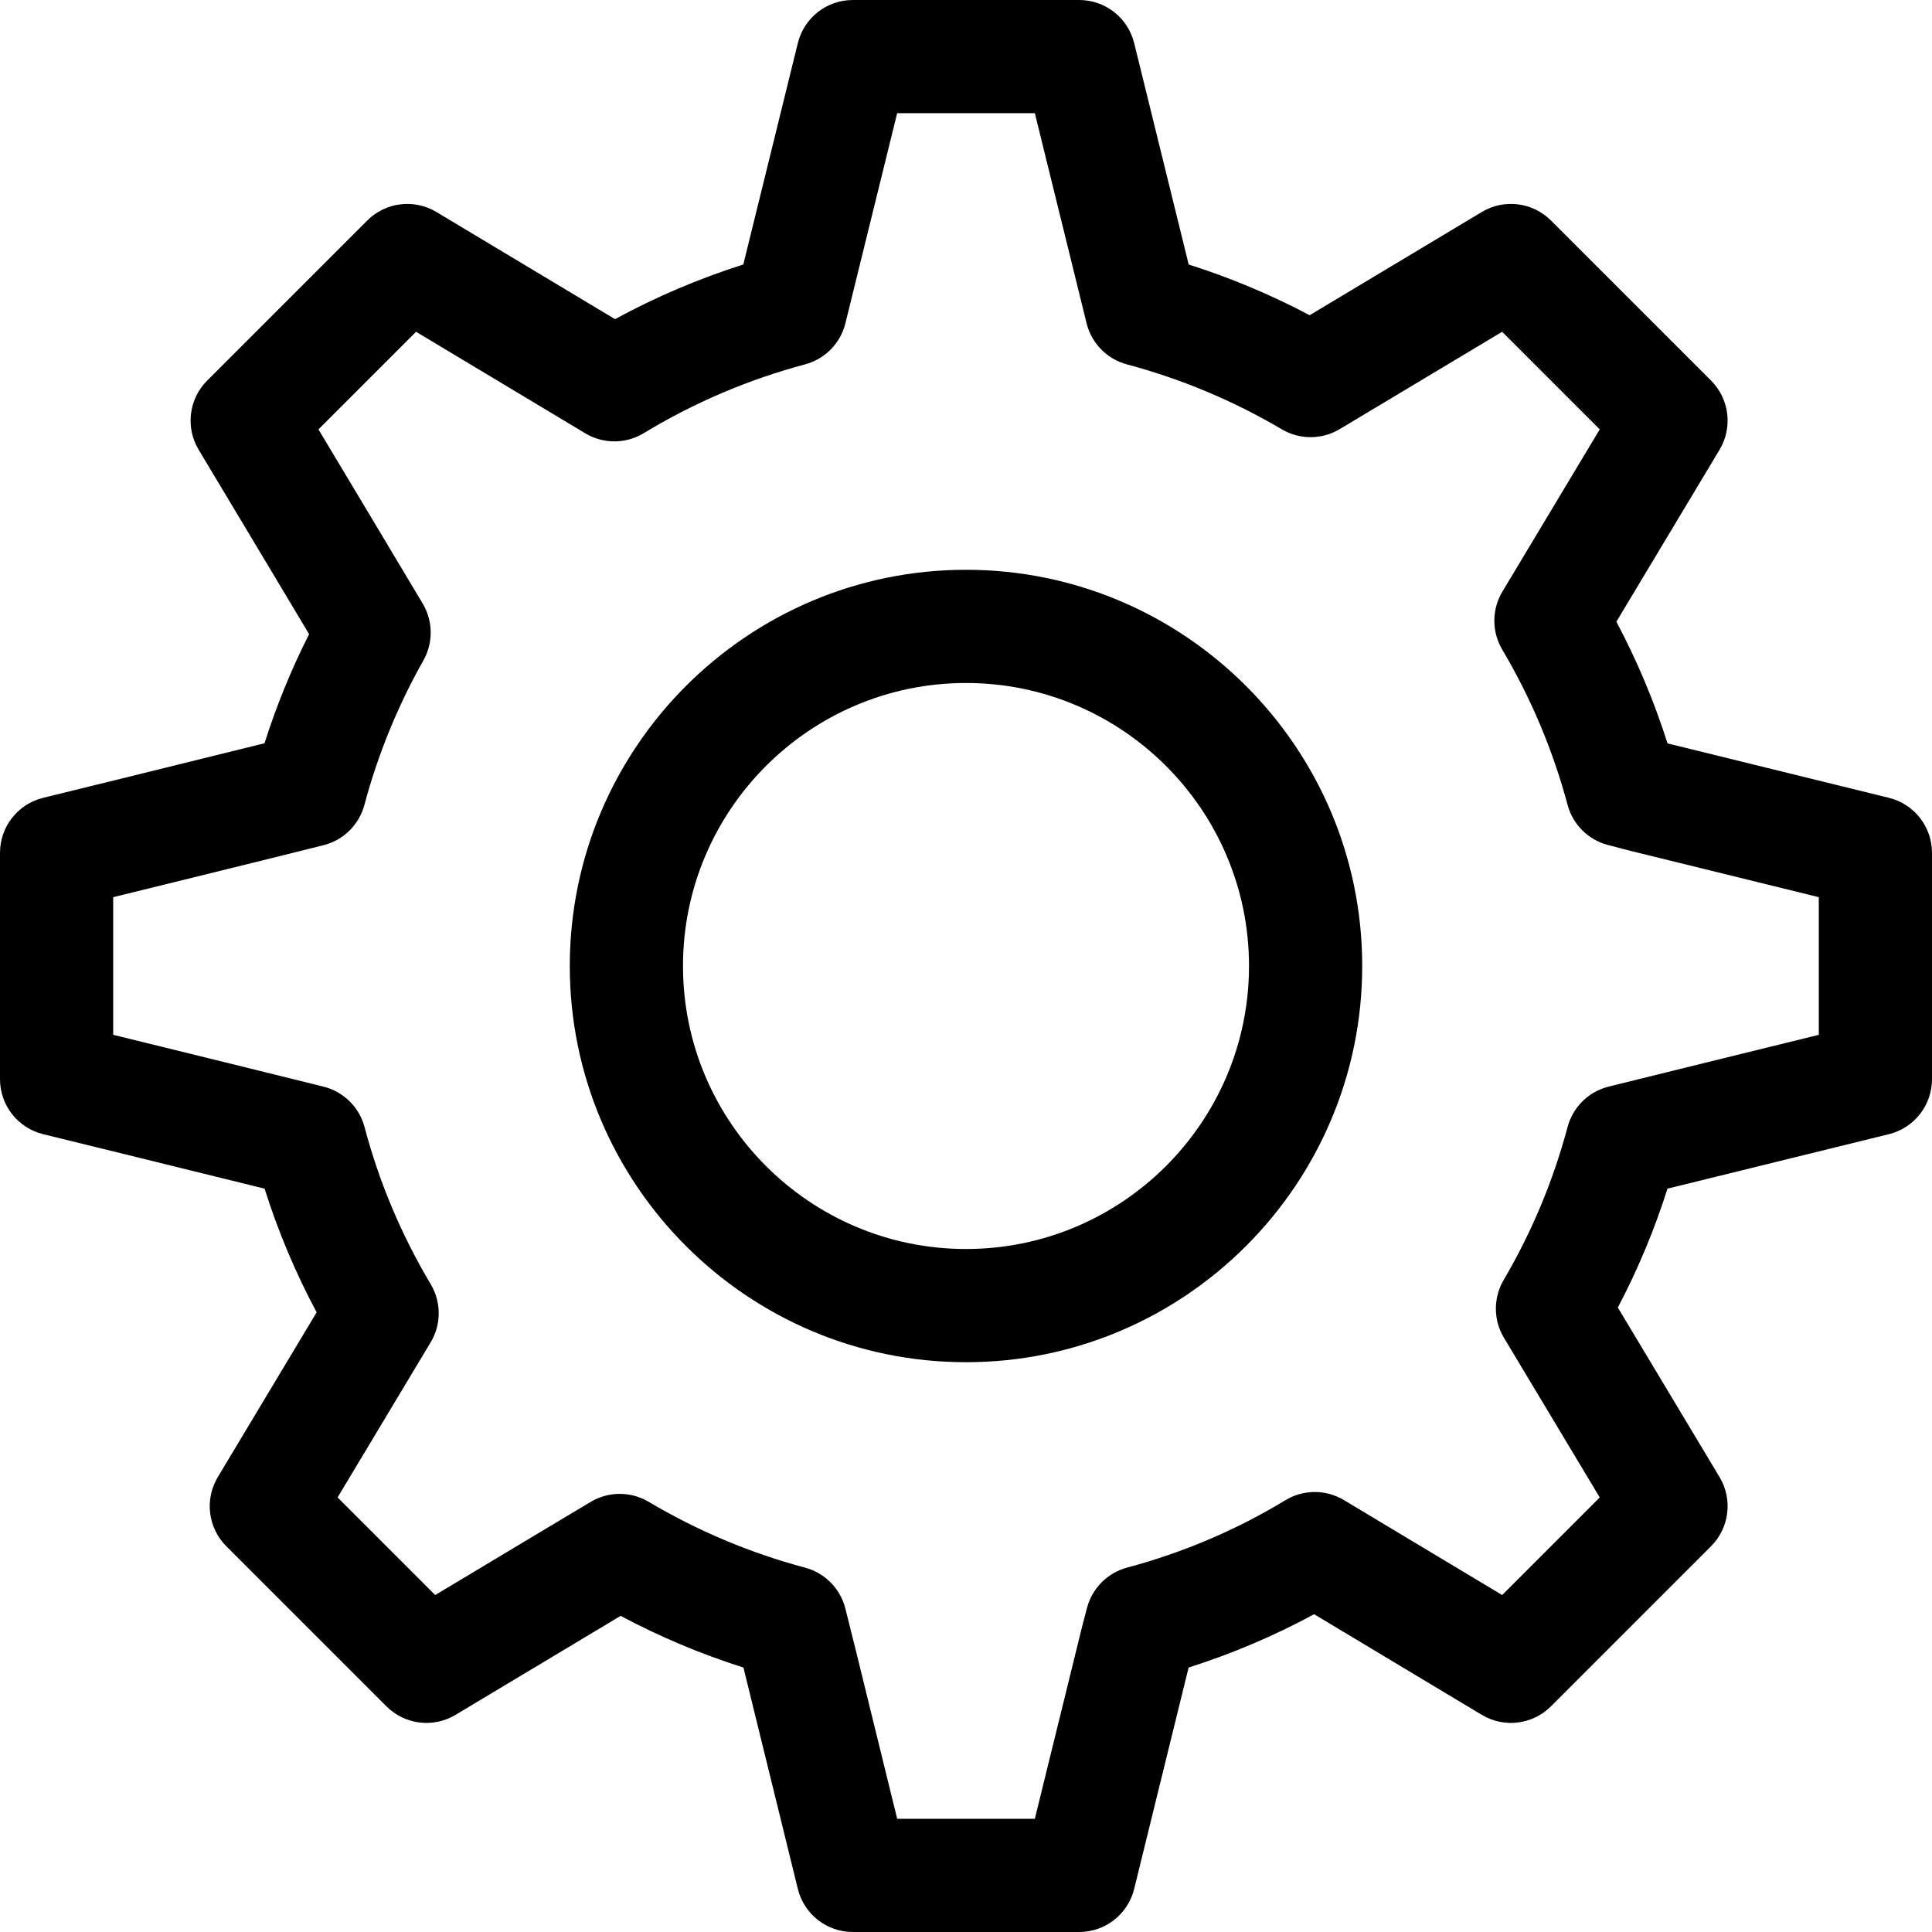
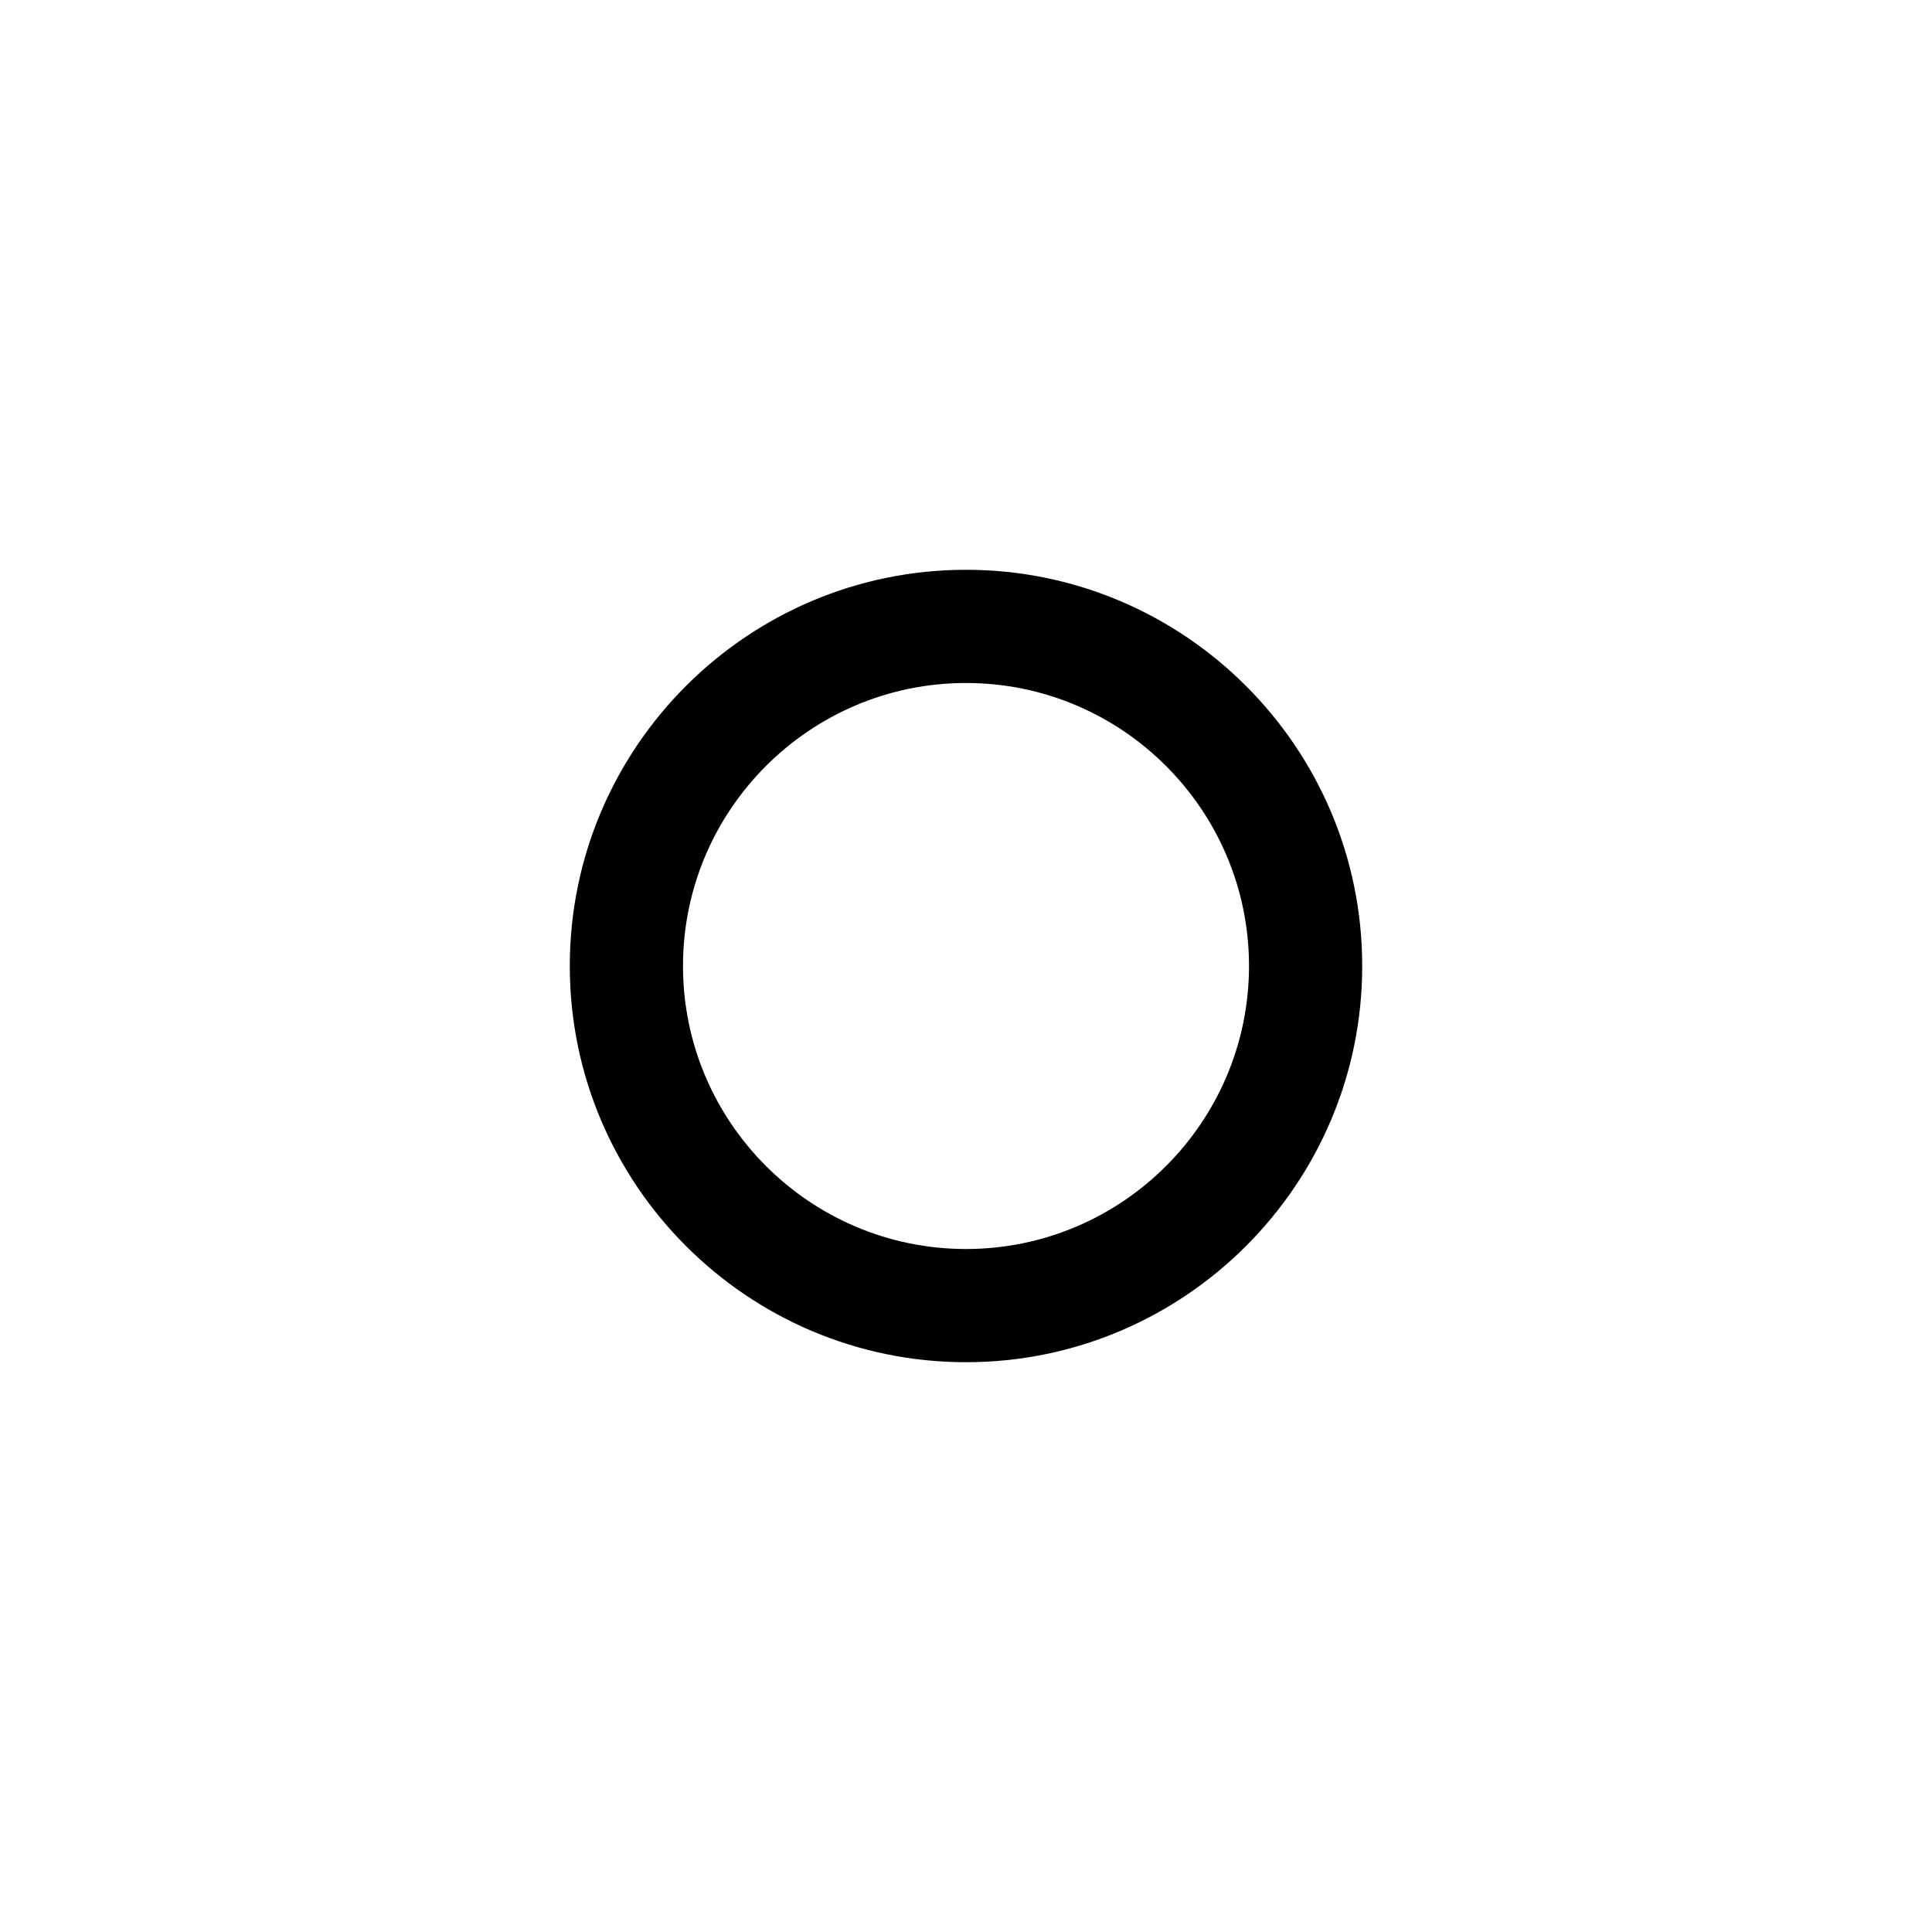
<svg xmlns="http://www.w3.org/2000/svg" xml:space="preserve" viewBox="0 0 512 512">
  <path d="M256 151c-57.897 0-105 47.103-105 105s47.103 105 105 105 105-47.103 105-105-47.103-105-105-105zm0 180c-41.355 0-75-33.645-75-75s33.645-75 75-75 75 33.645 75 75-33.645 75-75 75z" />
-   <path d="m500.582 211.434-58.674-14.428c-3.532-11.13-8.068-21.925-13.551-32.249 8.78-14.634 27.343-45.573 27.343-45.573 3.541-5.902 2.611-13.457-2.256-18.324l-42.426-42.426c-4.867-4.867-12.422-5.797-18.324-2.256-.38.228-30.777 18.466-45.626 27.355-10.269-5.431-20.995-9.927-32.052-13.434-4.428-17.976-14.451-58.686-14.452-58.686C298.914 4.711 292.902 0 286 0h-60c-6.903 0-12.915 4.711-14.565 11.414-4.126 16.76-11.024 44.779-14.45 58.68-11.762 3.73-23.143 8.578-34.001 14.482-6.428-3.856-16.007-9.604-24.869-14.921l-22.462-13.477c-5.905-3.541-13.457-2.61-18.324 2.256L54.901 100.86c-4.867 4.867-5.797 12.422-2.256 18.324.2.335 17.785 29.644 29.271 48.869-4.712 9.31-8.665 18.986-11.817 28.919-20.002 4.976-58.223 14.35-58.671 14.46C4.718 213.077 0 219.092 0 226v60c0 6.909 4.719 12.923 11.429 14.568.443.109 38.381 9.411 58.687 14.436 3.565 11.302 8.184 22.273 13.796 32.78l-26.194 43.66c-3.541 5.902-2.611 13.458 2.256 18.324l42.427 42.427c4.867 4.868 12.421 5.797 18.324 2.256.369-.222 29.463-17.678 43.746-26.227 10.419 5.547 21.313 10.131 32.547 13.692l14.416 58.66C213.079 507.284 219.093 512 226 512h60c6.904 0 12.917-4.713 14.566-11.418l14.427-58.669c11.539-3.661 22.671-8.39 33.257-14.128 14.427 8.656 44.444 26.667 44.444 26.667 5.901 3.541 13.457 2.612 18.324-2.256l42.426-42.427c4.867-4.867 5.797-12.422 2.256-18.324 0 0-18.271-30.452-26.958-44.931 5.308-10.088 9.712-20.634 13.161-31.511 17.824-4.399 58.19-14.317 58.676-14.436C507.285 298.919 512 292.906 512 286v-60c0-6.905-4.713-12.917-11.418-14.566zM482 274.24c-17.32 4.257-48.723 11.979-54.72 13.479l-1.131.283c-5.231 1.36-9.326 5.43-10.719 10.653-3.795 14.229-9.495 27.872-16.942 40.548-2.779 4.732-2.753 10.605.069 15.312.78 1.301 16.489 27.483 25.393 42.322L398.087 422.7c-15.046-9.027-41.716-25.029-41.942-25.165-4.775-2.866-10.743-2.853-15.501.035-13 7.885-27.109 13.892-41.938 17.854-5.177 1.383-9.224 5.422-10.614 10.597-.828 3.081-1.644 6.34-1.658 6.397L274.241 482h-36.479l-10.813-44.042-2.916-11.664c-1.322-5.292-5.415-9.45-10.686-10.855-14.533-3.876-28.479-9.747-41.449-17.447-4.709-2.797-10.57-2.802-15.285-.018-3.23 1.908-27.254 16.313-41.282 24.728l-25.865-25.865 24.661-41.104c2.841-4.736 2.85-10.65.022-15.395-7.784-13.063-13.685-27.073-17.535-41.643-1.397-5.286-5.56-9.393-10.863-10.719-10.737-2.684-39.564-9.767-55.752-13.741v-36.473c16.342-4.015 45.537-11.199 55.762-13.786 5.271-1.334 9.408-5.417 10.812-10.671 3.564-13.347 8.822-26.228 15.63-38.286 2.646-4.686 2.578-10.43-.177-15.053-7.25-12.166-20.08-33.577-27.632-46.172l25.865-25.866 12.42 7.452c14.968 8.981 31.98 19.188 32.44 19.463 4.768 2.85 10.722 2.832 15.472-.049 13.341-8.088 27.726-14.222 42.756-18.232 5.264-1.404 9.352-5.552 10.68-10.836.282-1.121 9.071-36.815 13.728-55.726h36.49c4.915 19.958 13.621 55.312 13.724 55.722 1.326 5.288 5.417 9.44 10.685 10.845 14.382 3.836 28.193 9.626 41.05 17.208 4.714 2.781 10.57 2.773 15.276-.021 4.208-2.498 28.881-17.293 43.106-25.827l25.864 25.864c-9.037 15.062-25.121 41.869-25.795 42.991-2.836 4.725-2.853 10.625-.043 15.367 7.628 12.872 13.451 26.714 17.308 41.141 1.382 5.167 5.408 9.207 10.57 10.604 3.097.839 6.373 1.657 6.428 1.671L482 237.758v36.482z" />
</svg>